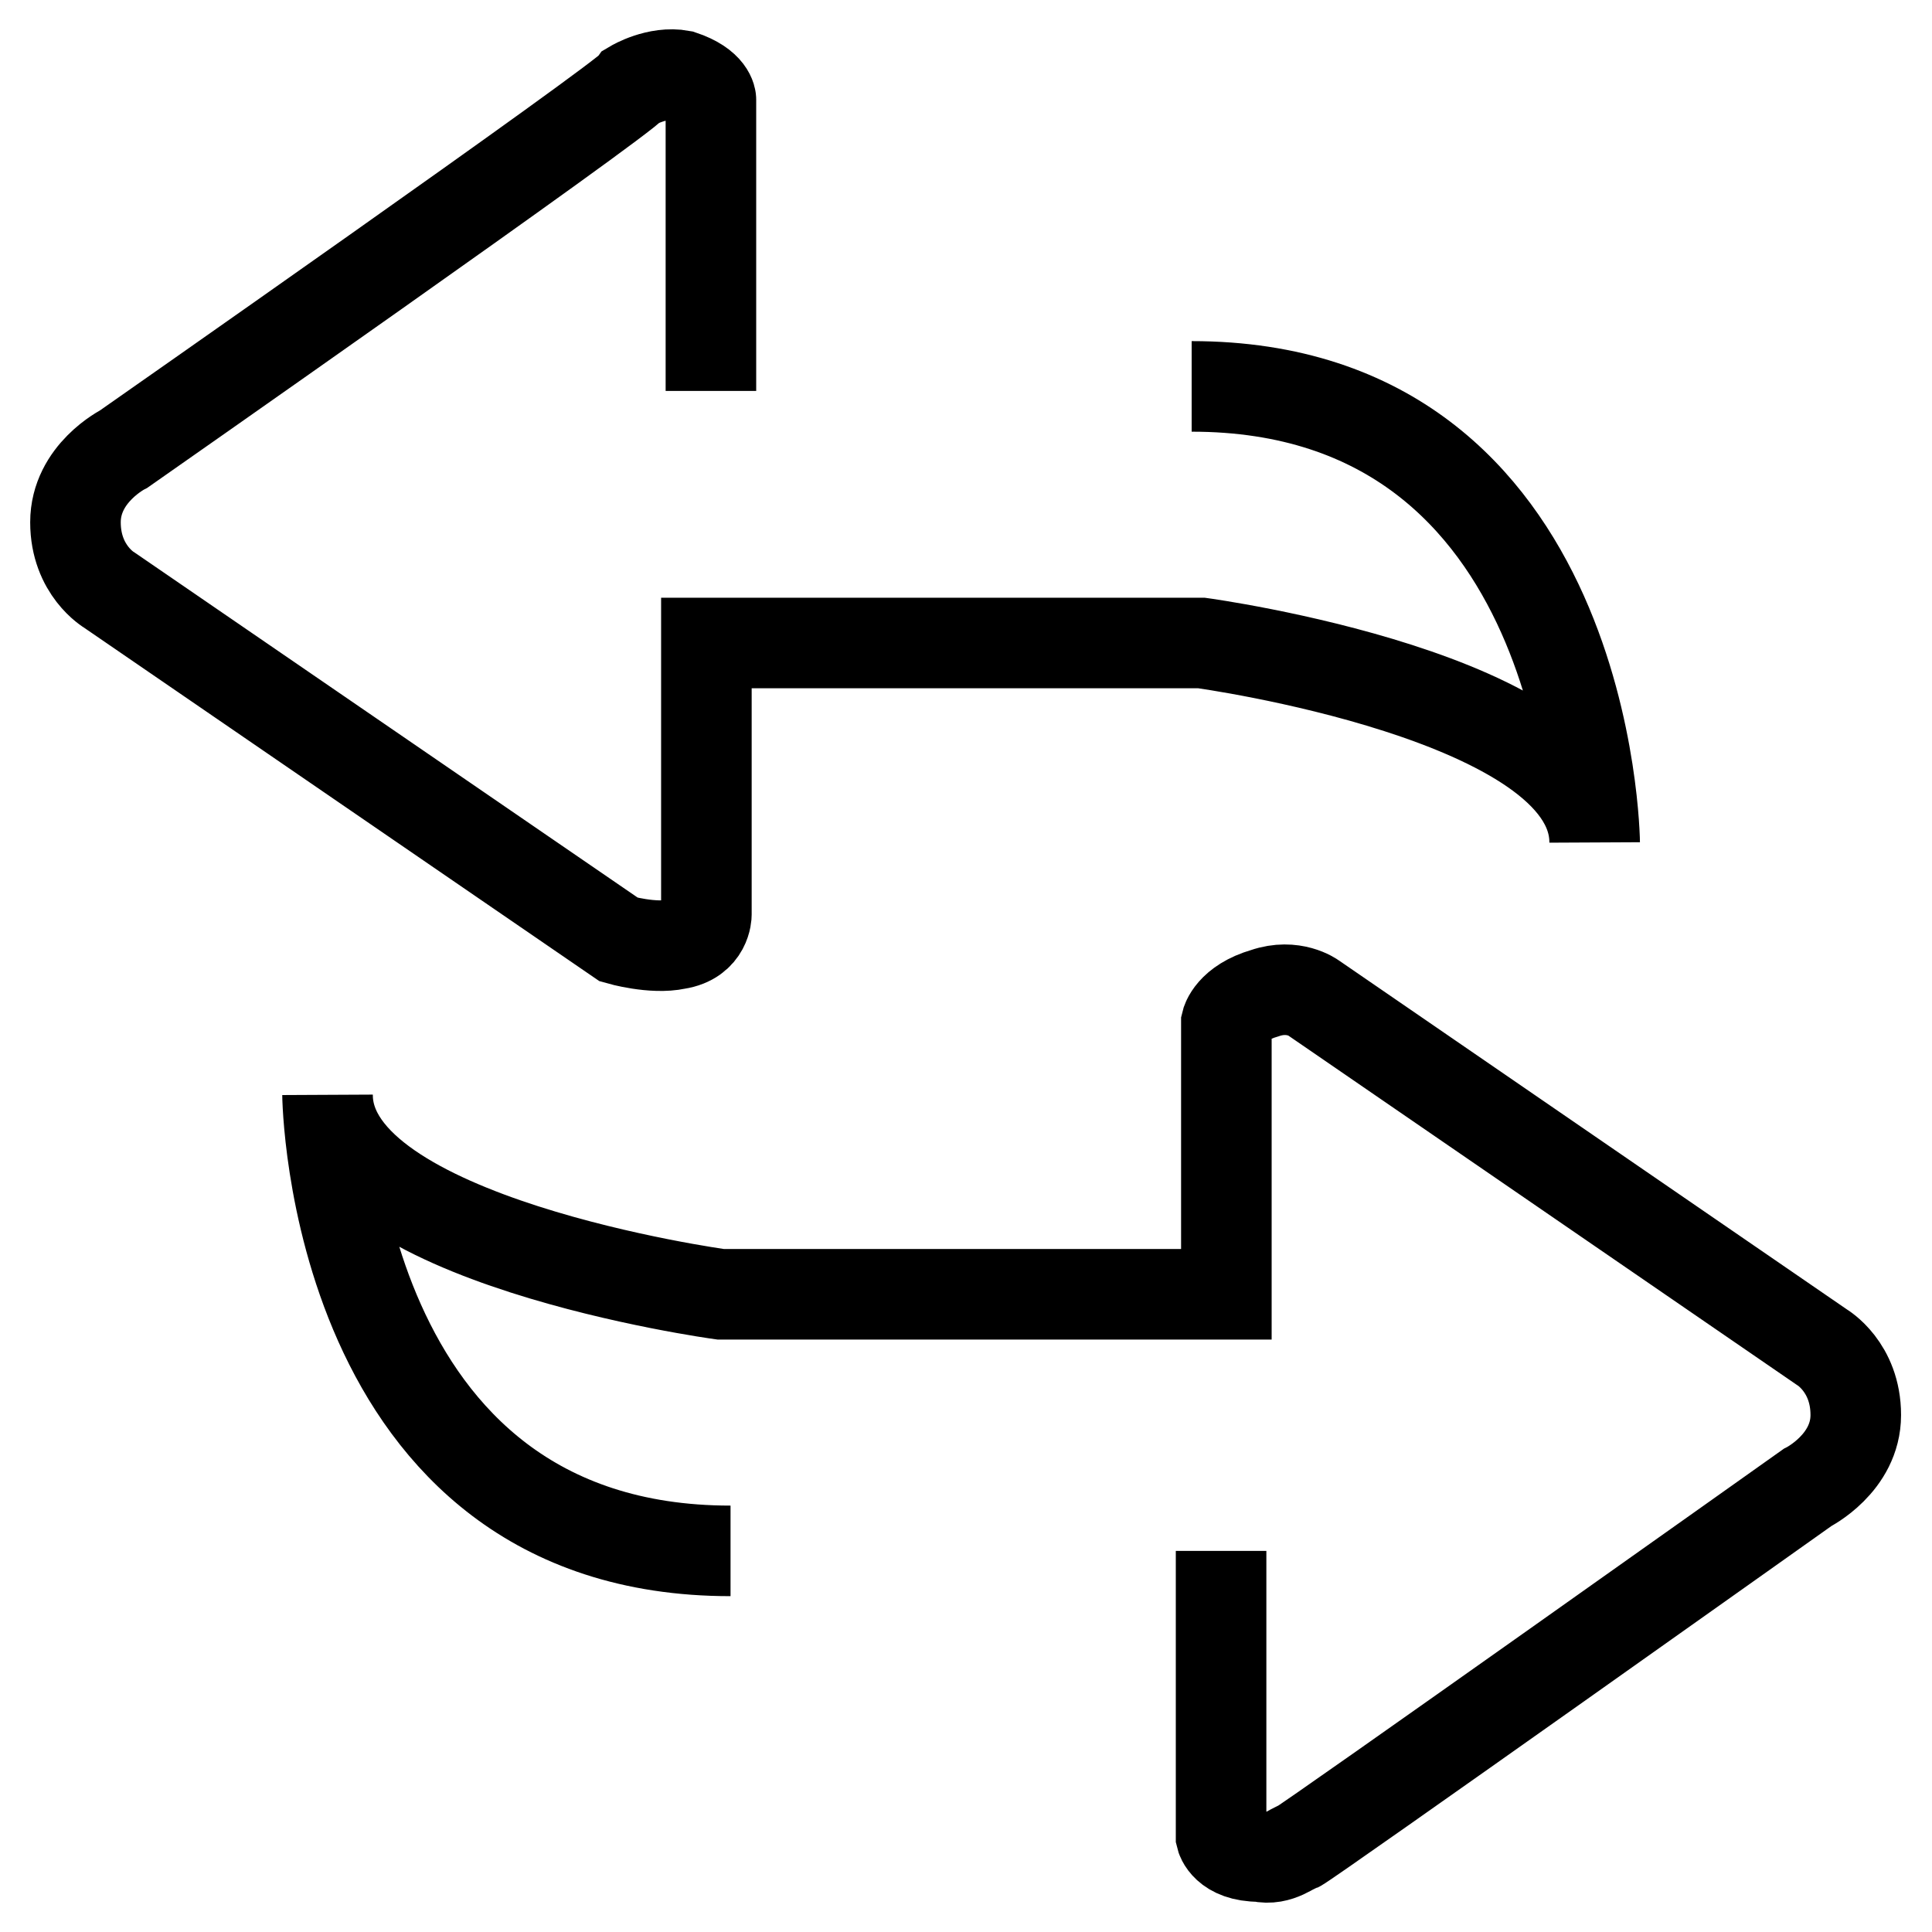
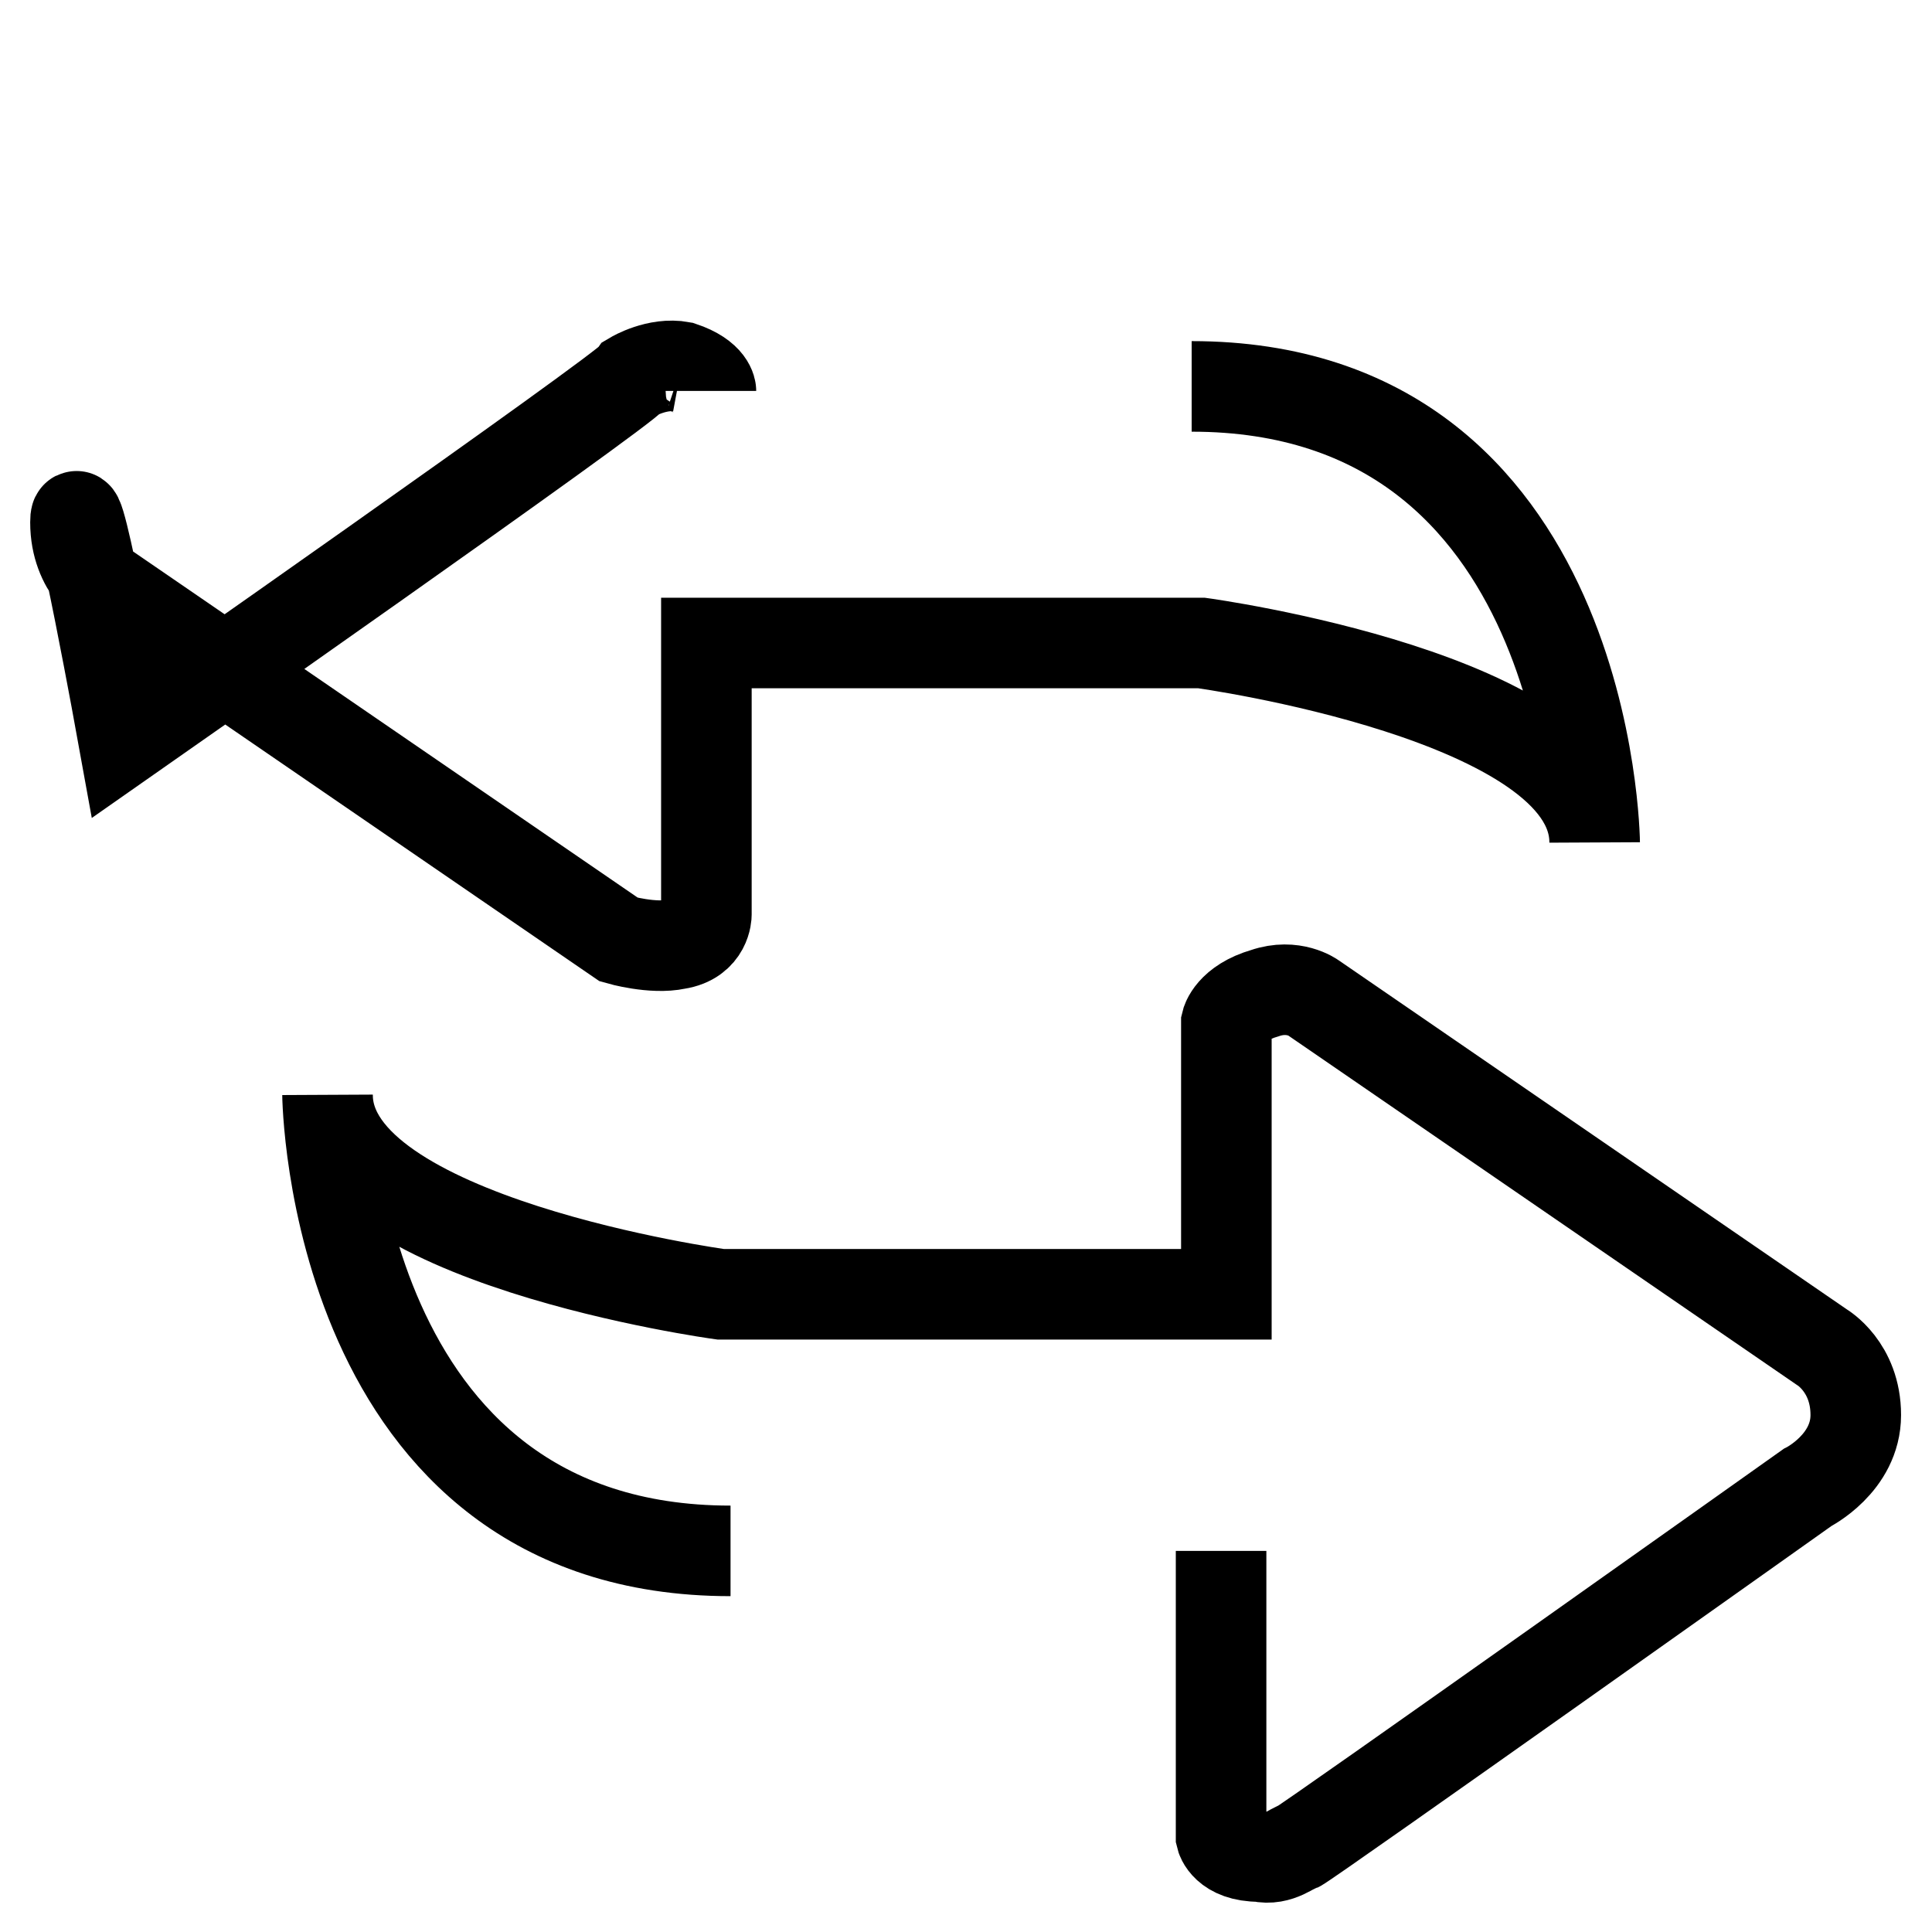
<svg xmlns="http://www.w3.org/2000/svg" version="1.1" x="0px" y="0px" viewBox="0 0 256 256" enable-background="new 0 0 256 256" xml:space="preserve">
  <g>
-     <path stroke-width="12" fill-opacity="0" stroke="#000000" d="M94.2,51.8V13.2c0,0,0-1.9-3.9-3.2c-3.2-0.6-6.4,1.3-6.4,1.3c-1.3,1.9-67.5,48.2-67.5,48.2S10,62.7,10,69.2 c0,6.4,4.5,9,4.5,9L82,124.5c0,0,4.5,1.3,7.7,0.6c3.9-0.6,3.9-3.9,3.9-3.9v-36h65.6c0,0,52.1,7.1,52.1,26.4c0,0-0.6-60.4-53.4-60.4  M161.8,205.5v37.9c0,0,0.6,2.6,5.1,2.6c2.6,0.6,4.5-1.3,5.1-1.3c1.3-0.6,67.5-47.6,67.5-47.6s6.4-3.2,6.4-9.6s-4.5-9-4.5-9 L174,132.2c0,0-2.6-1.9-6.4-0.6c-4.5,1.3-5.1,3.9-5.1,3.9v36H95.5c0,0-52.1-7.1-52.1-26.4c0,0,0.6,60.4,53.4,60.4" />
+     <path stroke-width="12" fill-opacity="0" stroke="#000000" d="M94.2,51.8c0,0,0-1.9-3.9-3.2c-3.2-0.6-6.4,1.3-6.4,1.3c-1.3,1.9-67.5,48.2-67.5,48.2S10,62.7,10,69.2 c0,6.4,4.5,9,4.5,9L82,124.5c0,0,4.5,1.3,7.7,0.6c3.9-0.6,3.9-3.9,3.9-3.9v-36h65.6c0,0,52.1,7.1,52.1,26.4c0,0-0.6-60.4-53.4-60.4  M161.8,205.5v37.9c0,0,0.6,2.6,5.1,2.6c2.6,0.6,4.5-1.3,5.1-1.3c1.3-0.6,67.5-47.6,67.5-47.6s6.4-3.2,6.4-9.6s-4.5-9-4.5-9 L174,132.2c0,0-2.6-1.9-6.4-0.6c-4.5,1.3-5.1,3.9-5.1,3.9v36H95.5c0,0-52.1-7.1-52.1-26.4c0,0,0.6,60.4,53.4,60.4" />
  </g>
</svg>